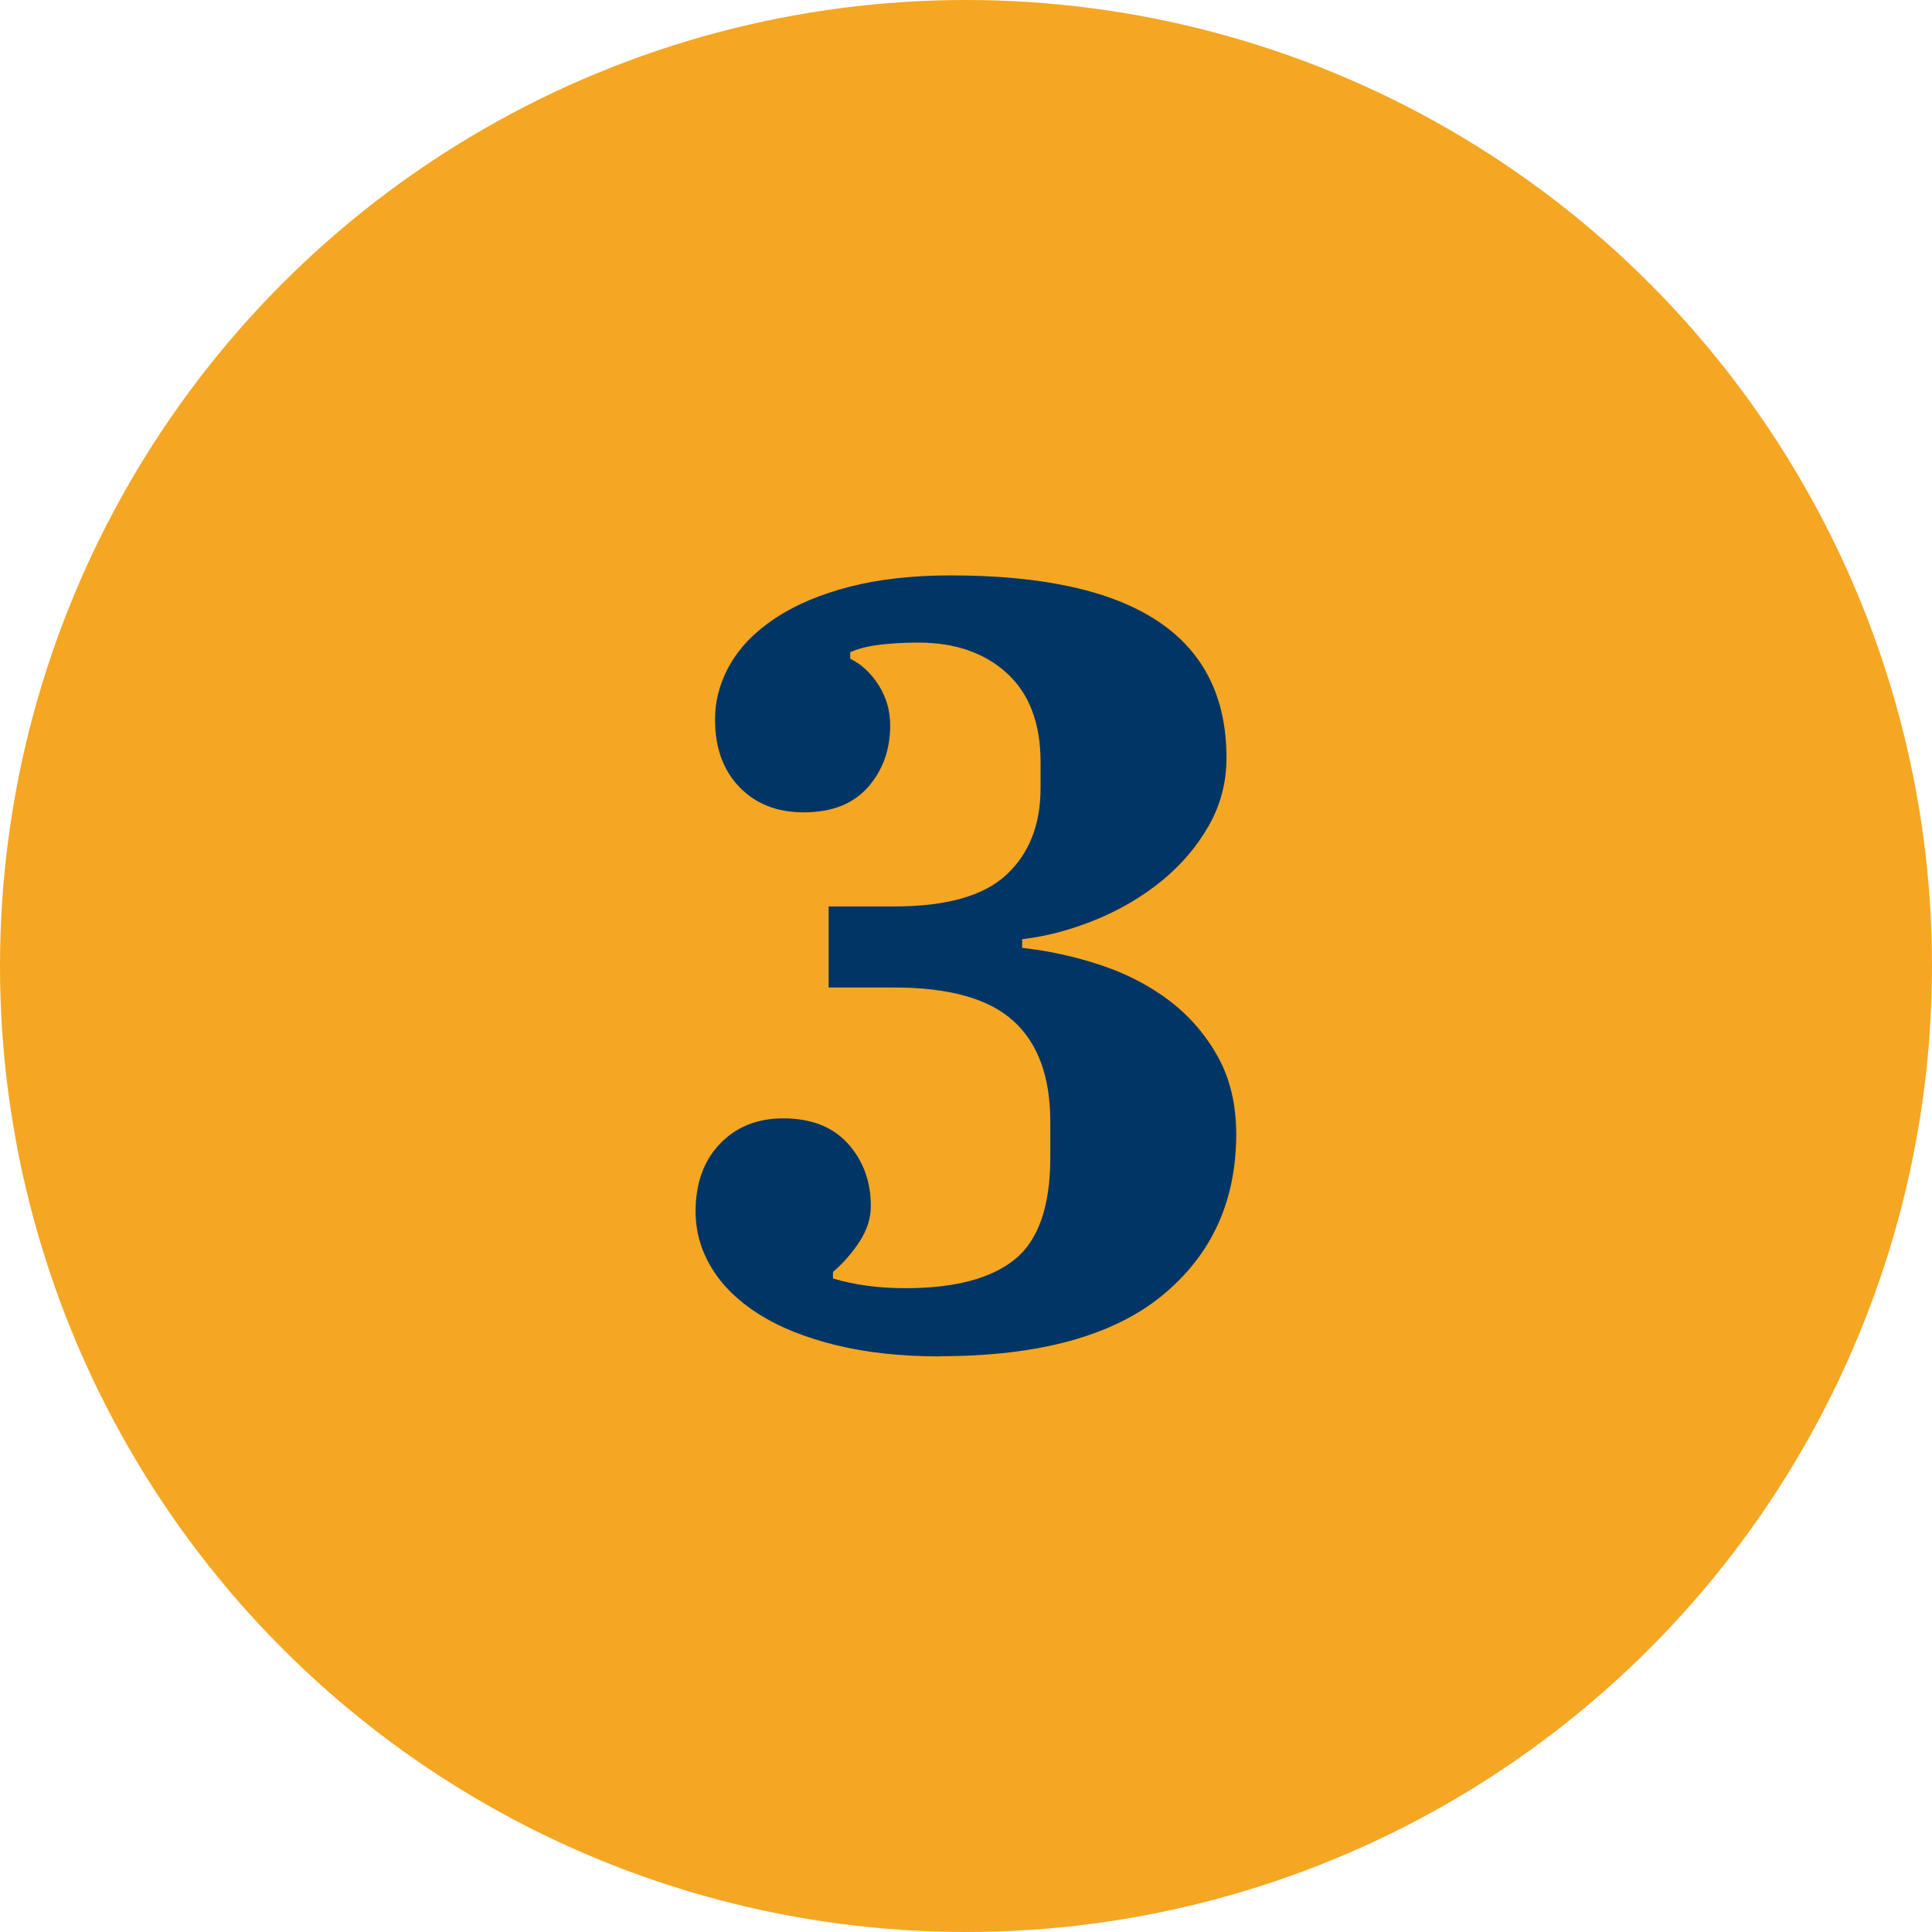
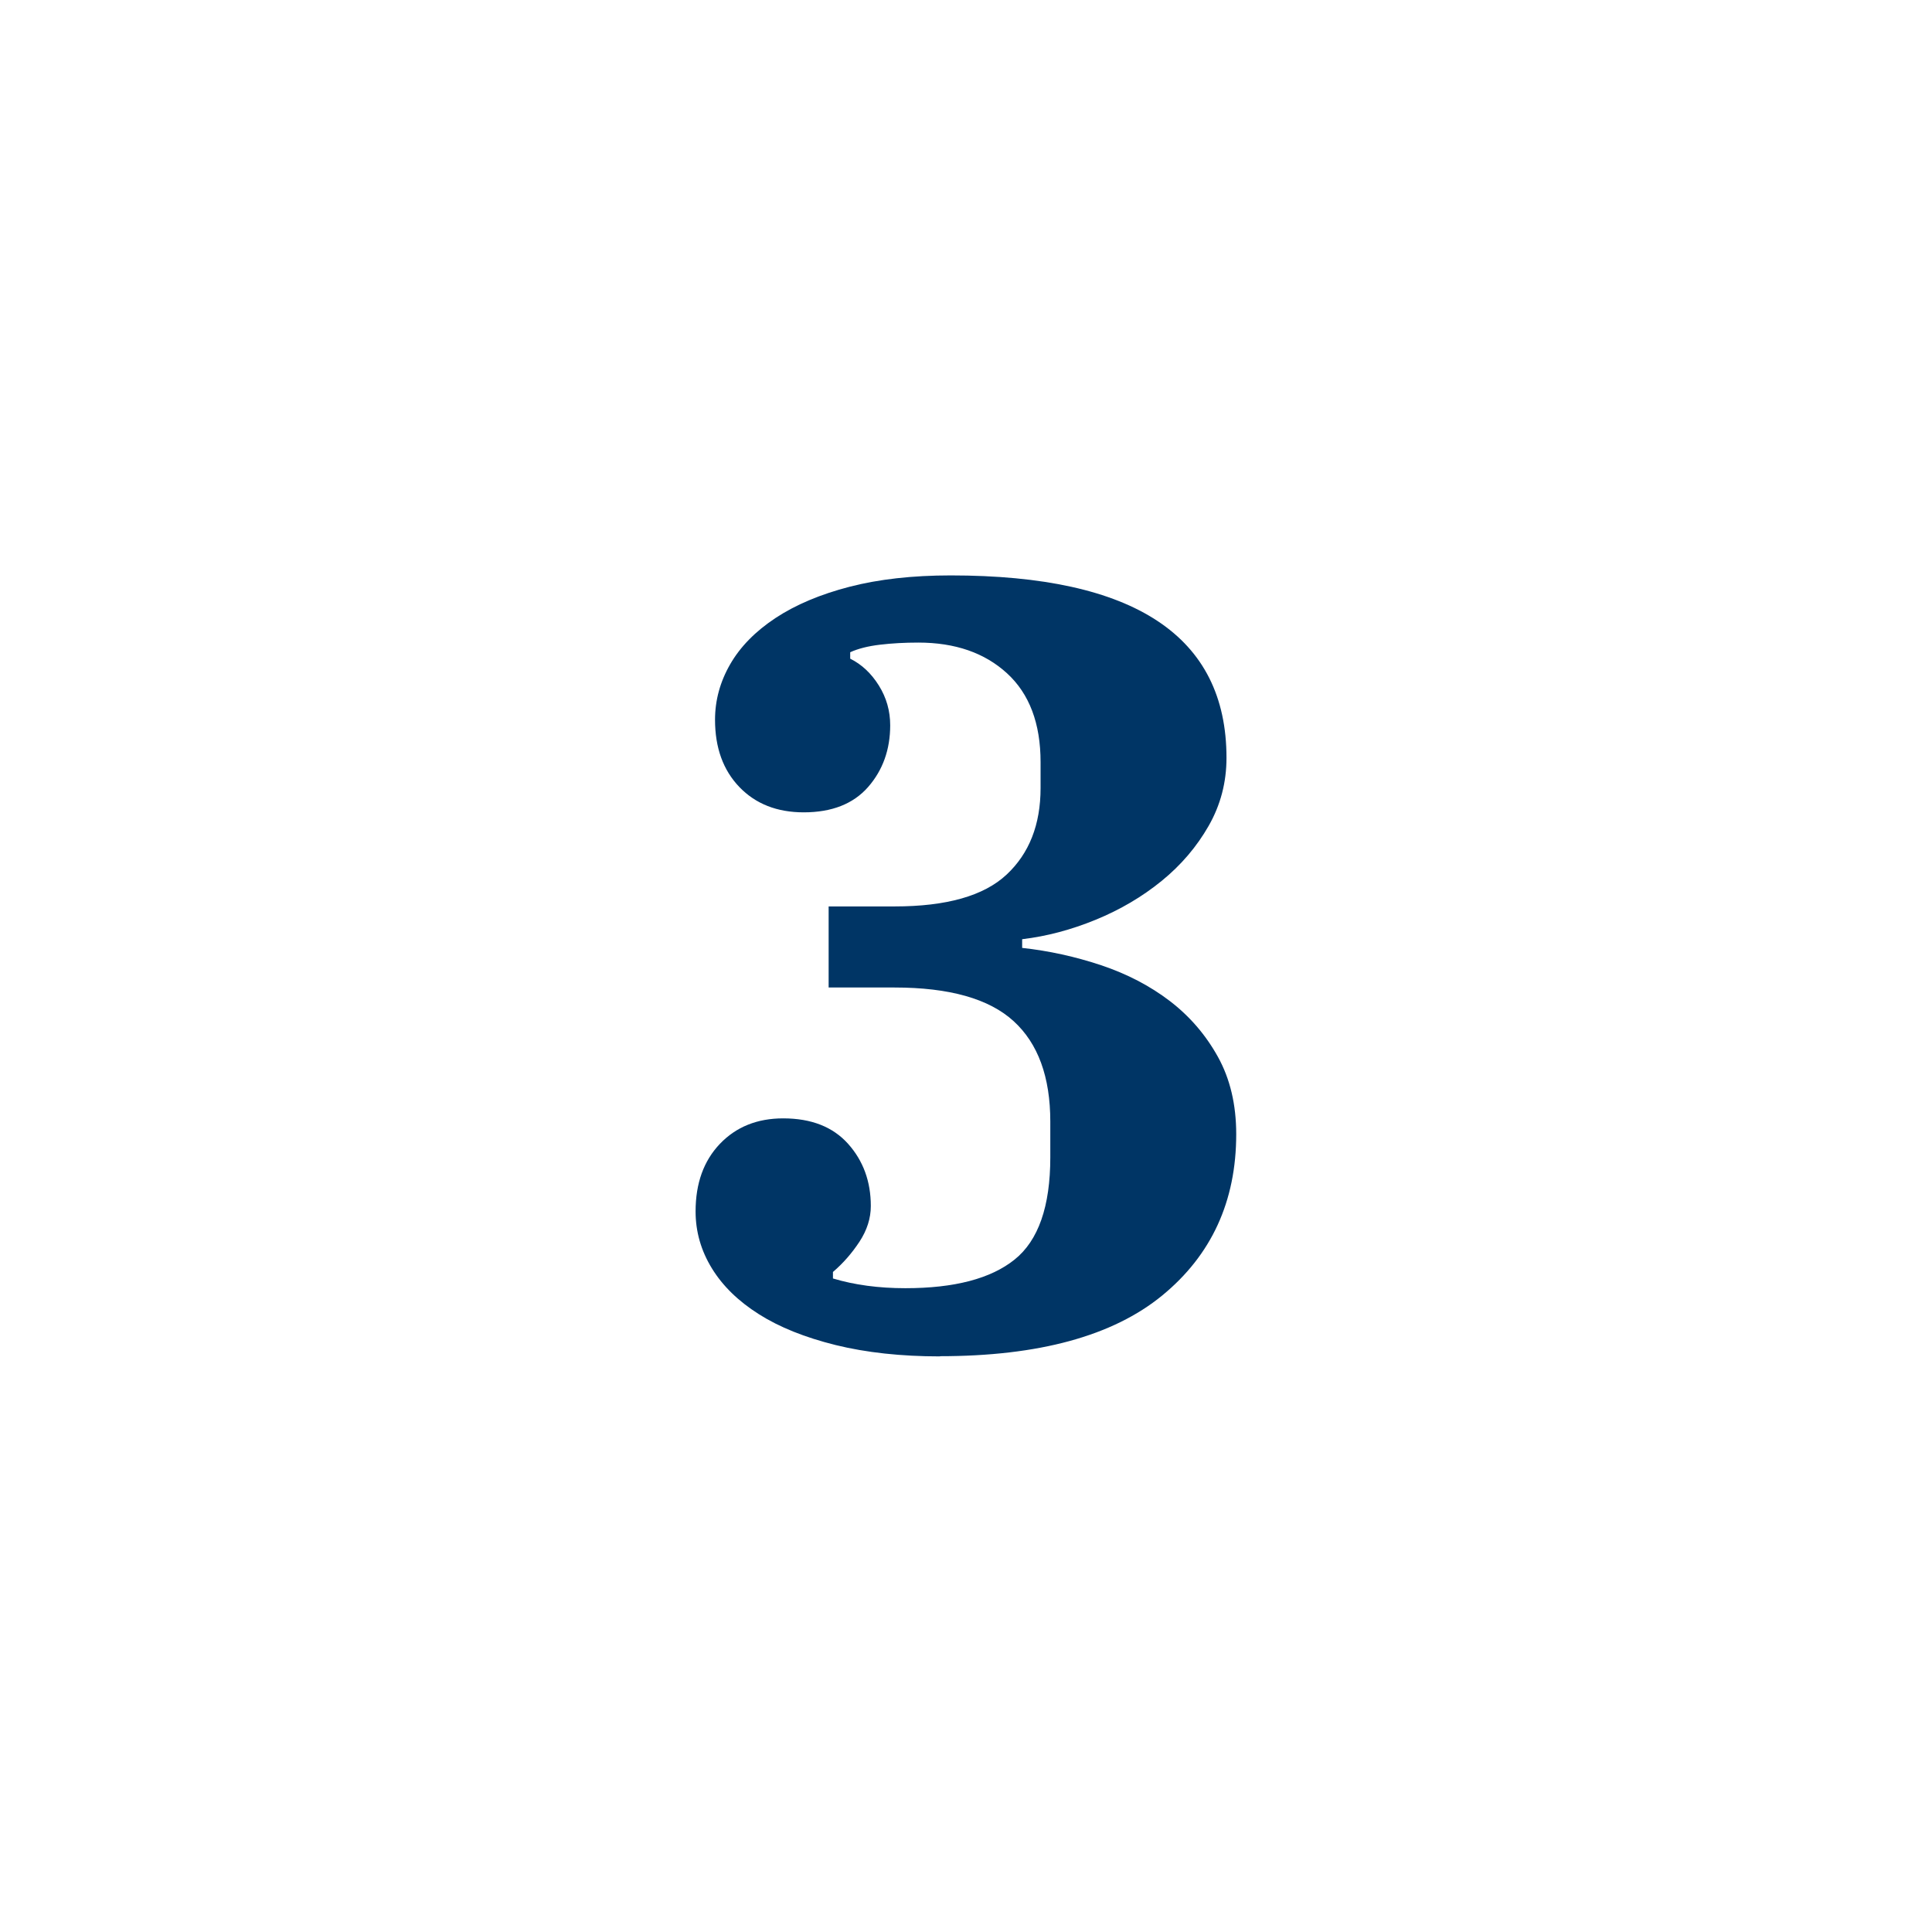
<svg xmlns="http://www.w3.org/2000/svg" id="Layer_1" data-name="Layer 1" viewBox="0 0 300 300">
  <defs>
    <style>      .cls-1 {        fill: #003565;      }      .cls-2 {        isolation: isolate;      }      .cls-3 {        fill: #f5a623;      }    </style>
  </defs>
-   <circle id="Ellipse_361" data-name="Ellipse 361" class="cls-3" cx="150" cy="150" r="150" />
  <g id="_6" data-name=" 6" class="cls-2">
    <g class="cls-2">
      <path class="cls-1" d="M145.97,210.62c-6.05,0-11.45-.59-16.21-1.76-4.76-1.18-8.73-2.77-11.92-4.79-3.19-2.02-5.63-4.39-7.31-7.14-1.68-2.74-2.52-5.68-2.52-8.82,0-4.37,1.26-7.86,3.78-10.5,2.52-2.63,5.79-3.95,9.82-3.95,4.37,0,7.72,1.32,10.08,3.95,2.35,2.63,3.53,5.85,3.53,9.66,0,1.9-.59,3.75-1.76,5.54-1.18,1.79-2.55,3.36-4.12,4.7v1.01c3.36,1.01,7.11,1.51,11.25,1.51,7.61,0,13.27-1.48,16.96-4.45,3.69-2.96,5.54-8.25,5.54-15.87v-5.54c0-6.94-1.9-12.15-5.71-15.62-3.81-3.47-9.97-5.21-18.47-5.21h-10.24v-12.59h10.24c8.06,0,13.85-1.64,17.38-4.93,3.53-3.29,5.29-7.78,5.29-13.46v-4.01c0-6.02-1.74-10.62-5.21-13.8-3.47-3.18-8.06-4.77-13.77-4.77-2.13,0-4.11.11-5.96.33-1.85.22-3.39.61-4.62,1.17v1c1.79.89,3.27,2.28,4.45,4.17,1.18,1.89,1.76,3.95,1.76,6.17,0,3.78-1.15,6.98-3.44,9.6-2.3,2.61-5.62,3.92-9.99,3.92-4.14,0-7.47-1.31-9.99-3.93-2.52-2.62-3.78-6.1-3.78-10.45,0-3.01.78-5.88,2.35-8.61,1.57-2.73,3.92-5.12,7.05-7.19,3.13-2.06,6.97-3.68,11.5-4.85s9.77-1.76,15.7-1.76c28.55,0,42.82,9.44,42.82,28.33,0,3.8-.92,7.32-2.77,10.56-1.85,3.24-4.28,6.09-7.3,8.55-3.02,2.46-6.44,4.47-10.24,6.03-3.81,1.56-7.61,2.57-11.42,3.02v1.35c4.14.45,8.23,1.35,12.26,2.69,4.03,1.35,7.58,3.2,10.66,5.55,3.08,2.36,5.57,5.24,7.47,8.66,1.9,3.42,2.85,7.43,2.85,12.02,0,10.43-3.84,18.78-11.5,25.06-7.67,6.28-19.17,9.42-34.51,9.42Z" />
    </g>
  </g>
</svg>